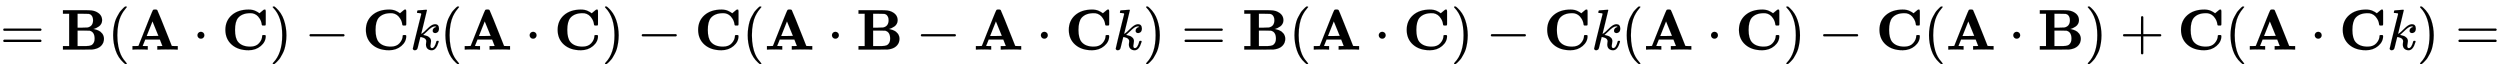
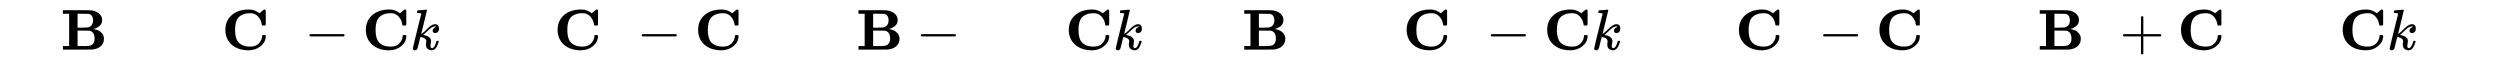
<svg xmlns="http://www.w3.org/2000/svg" xmlns:xlink="http://www.w3.org/1999/xlink" width="100.994ex" height="2.843ex" style="vertical-align: -0.838ex;" viewBox="0 -863.1 43483.3 1223.9" role="img" focusable="false" aria-labelledby="MathJax-SVG-1-Title">
  <title id="MathJax-SVG-1-Title">{\displaystyle =\mathbf {B} (\mathbf {A} \cdot \mathbf {C} )-\mathbf {C} k(\mathbf {A} \cdot \mathbf {C} )-\mathbf {C} (\mathbf {A} \cdot \mathbf {B} -\mathbf {A} \cdot \mathbf {C} k)=\mathbf {B} (\mathbf {A} \cdot \mathbf {C} )-\mathbf {C} k(\mathbf {A} \cdot \mathbf {C} )-\mathbf {C} (\mathbf {A} \cdot \mathbf {B} )+\mathbf {C} (\mathbf {A} \cdot \mathbf {C} k)=}</title>
  <defs aria-hidden="true">
-     <path stroke-width="1" id="E1-MJMAIN-3D" d="M56 347Q56 360 70 367H707Q722 359 722 347Q722 336 708 328L390 327H72Q56 332 56 347ZM56 153Q56 168 72 173H708Q722 163 722 153Q722 140 707 133H70Q56 140 56 153Z" />
    <path stroke-width="1" id="E1-MJMAINB-42" d="M720 510Q720 476 704 448T665 404T619 377T580 362L564 359L583 356Q602 353 632 342T690 312Q712 292 725 276Q752 235 752 189V183Q752 160 741 125Q698 18 547 2Q543 1 288 0H39V62H147V624H39V686H264H409Q502 686 542 681T624 655Q720 607 720 510ZM563 513Q563 553 548 578T518 611T486 622Q479 624 385 624H293V382H375Q458 383 467 385Q563 405 563 513ZM590 192Q590 307 505 329Q504 330 503 330L398 331H293V62H391H400H444Q496 62 528 75T580 131Q590 155 590 192Z" />
-     <path stroke-width="1" id="E1-MJMAIN-28" d="M94 250Q94 319 104 381T127 488T164 576T202 643T244 695T277 729T302 750H315H319Q333 750 333 741Q333 738 316 720T275 667T226 581T184 443T167 250T184 58T225 -81T274 -167T316 -220T333 -241Q333 -250 318 -250H315H302L274 -226Q180 -141 137 -14T94 250Z" />
-     <path stroke-width="1" id="E1-MJMAINB-41" d="M296 0Q278 3 164 3Q58 3 49 0H40V62H92Q144 62 144 64Q388 682 397 689Q403 698 434 698Q463 698 471 689Q475 686 538 530T663 218L724 64Q724 62 776 62H828V0H817Q796 3 658 3Q509 3 485 0H472V62H517Q561 62 561 63L517 175H262L240 120Q218 65 217 64Q217 62 261 62H306V0H296ZM390 237L492 238L440 365Q390 491 388 491Q287 239 287 237H390Z" />
-     <path stroke-width="1" id="E1-MJMAIN-22C5" d="M78 250Q78 274 95 292T138 310Q162 310 180 294T199 251Q199 226 182 208T139 190T96 207T78 250Z" />
    <path stroke-width="1" id="E1-MJMAINB-43" d="M64 343Q64 502 174 599T468 697Q502 697 533 691T586 674T623 655T647 639T657 632L694 663Q703 670 711 677T723 687T730 692T735 695T740 696T746 697Q759 697 762 692T766 668V627V489V449Q766 428 762 424T742 419H732H720Q699 419 697 436Q690 498 657 545Q611 618 532 632Q522 634 496 634Q356 634 286 553Q232 488 232 343T286 133Q355 52 497 52Q597 52 650 112T704 237Q704 248 709 251T729 254H735Q750 254 755 253T763 248T766 234Q766 136 680 63T469 -11Q285 -11 175 86T64 343Z" />
-     <path stroke-width="1" id="E1-MJMAIN-29" d="M60 749L64 750Q69 750 74 750H86L114 726Q208 641 251 514T294 250Q294 182 284 119T261 12T224 -76T186 -143T145 -194T113 -227T90 -246Q87 -249 86 -250H74Q66 -250 63 -250T58 -247T55 -238Q56 -237 66 -225Q221 -64 221 250T66 725Q56 737 55 738Q55 746 60 749Z" />
    <path stroke-width="1" id="E1-MJMAIN-2212" d="M84 237T84 250T98 270H679Q694 262 694 250T679 230H98Q84 237 84 250Z" />
    <path stroke-width="1" id="E1-MJMATHI-6B" d="M121 647Q121 657 125 670T137 683Q138 683 209 688T282 694Q294 694 294 686Q294 679 244 477Q194 279 194 272Q213 282 223 291Q247 309 292 354T362 415Q402 442 438 442Q468 442 485 423T503 369Q503 344 496 327T477 302T456 291T438 288Q418 288 406 299T394 328Q394 353 410 369T442 390L458 393Q446 405 434 405H430Q398 402 367 380T294 316T228 255Q230 254 243 252T267 246T293 238T320 224T342 206T359 180T365 147Q365 130 360 106T354 66Q354 26 381 26Q429 26 459 145Q461 153 479 153H483Q499 153 499 144Q499 139 496 130Q455 -11 378 -11Q333 -11 305 15T277 90Q277 108 280 121T283 145Q283 167 269 183T234 206T200 217T182 220H180Q168 178 159 139T145 81T136 44T129 20T122 7T111 -2Q98 -11 83 -11Q66 -11 57 -1T48 16Q48 26 85 176T158 471L195 616Q196 629 188 632T149 637H144Q134 637 131 637T124 640T121 647Z" />
    <path stroke-width="1" id="E1-MJMAIN-2B" d="M56 237T56 250T70 270H369V420L370 570Q380 583 389 583Q402 583 409 568V270H707Q722 262 722 250T707 230H409V-68Q401 -82 391 -82H389H387Q375 -82 369 -68V230H70Q56 237 56 250Z" />
  </defs>
  <g stroke="currentColor" fill="currentColor" stroke-width="0" transform="matrix(1 0 0 -1 0 0)" aria-hidden="true">
    <use xlink:href="#E1-MJMAIN-3D" x="0" y="0" />
    <use xlink:href="#E1-MJMAINB-42" x="1056" y="0" />
    <use xlink:href="#E1-MJMAIN-28" x="1874" y="0" />
    <use xlink:href="#E1-MJMAINB-41" x="2264" y="0" />
    <use xlink:href="#E1-MJMAIN-22C5" x="3356" y="0" />
    <use xlink:href="#E1-MJMAINB-43" x="3856" y="0" />
    <use xlink:href="#E1-MJMAIN-29" x="4688" y="0" />
    <use xlink:href="#E1-MJMAIN-2212" x="5299" y="0" />
    <use xlink:href="#E1-MJMAINB-43" x="6300" y="0" />
    <use xlink:href="#E1-MJMATHI-6B" x="7132" y="0" />
    <use xlink:href="#E1-MJMAIN-28" x="7653" y="0" />
    <use xlink:href="#E1-MJMAINB-41" x="8043" y="0" />
    <use xlink:href="#E1-MJMAIN-22C5" x="9134" y="0" />
    <use xlink:href="#E1-MJMAINB-43" x="9635" y="0" />
    <use xlink:href="#E1-MJMAIN-29" x="10467" y="0" />
    <use xlink:href="#E1-MJMAIN-2212" x="11078" y="0" />
    <use xlink:href="#E1-MJMAINB-43" x="12079" y="0" />
    <use xlink:href="#E1-MJMAIN-28" x="12911" y="0" />
    <use xlink:href="#E1-MJMAINB-41" x="13300" y="0" />
    <use xlink:href="#E1-MJMAIN-22C5" x="14392" y="0" />
    <use xlink:href="#E1-MJMAINB-42" x="14893" y="0" />
    <use xlink:href="#E1-MJMAIN-2212" x="15933" y="0" />
    <use xlink:href="#E1-MJMAINB-41" x="16934" y="0" />
    <use xlink:href="#E1-MJMAIN-22C5" x="18026" y="0" />
    <use xlink:href="#E1-MJMAINB-43" x="18526" y="0" />
    <use xlink:href="#E1-MJMATHI-6B" x="19358" y="0" />
    <use xlink:href="#E1-MJMAIN-29" x="19879" y="0" />
    <use xlink:href="#E1-MJMAIN-3D" x="20547" y="0" />
    <use xlink:href="#E1-MJMAINB-42" x="21603" y="0" />
    <use xlink:href="#E1-MJMAIN-28" x="22421" y="0" />
    <use xlink:href="#E1-MJMAINB-41" x="22811" y="0" />
    <use xlink:href="#E1-MJMAIN-22C5" x="23903" y="0" />
    <use xlink:href="#E1-MJMAINB-43" x="24403" y="0" />
    <use xlink:href="#E1-MJMAIN-29" x="25235" y="0" />
    <use xlink:href="#E1-MJMAIN-2212" x="25847" y="0" />
    <use xlink:href="#E1-MJMAINB-43" x="26847" y="0" />
    <use xlink:href="#E1-MJMATHI-6B" x="27679" y="0" />
    <use xlink:href="#E1-MJMAIN-28" x="28200" y="0" />
    <use xlink:href="#E1-MJMAINB-41" x="28590" y="0" />
    <use xlink:href="#E1-MJMAIN-22C5" x="29682" y="0" />
    <use xlink:href="#E1-MJMAINB-43" x="30182" y="0" />
    <use xlink:href="#E1-MJMAIN-29" x="31014" y="0" />
    <use xlink:href="#E1-MJMAIN-2212" x="31626" y="0" />
    <use xlink:href="#E1-MJMAINB-43" x="32626" y="0" />
    <use xlink:href="#E1-MJMAIN-28" x="33458" y="0" />
    <use xlink:href="#E1-MJMAINB-41" x="33847" y="0" />
    <use xlink:href="#E1-MJMAIN-22C5" x="34939" y="0" />
    <use xlink:href="#E1-MJMAINB-42" x="35440" y="0" />
    <use xlink:href="#E1-MJMAIN-29" x="36258" y="0" />
    <use xlink:href="#E1-MJMAIN-2B" x="36870" y="0" />
    <use xlink:href="#E1-MJMAINB-43" x="37871" y="0" />
    <use xlink:href="#E1-MJMAIN-28" x="38702" y="0" />
    <use xlink:href="#E1-MJMAINB-41" x="39092" y="0" />
    <use xlink:href="#E1-MJMAIN-22C5" x="40183" y="0" />
    <use xlink:href="#E1-MJMAINB-43" x="40684" y="0" />
    <use xlink:href="#E1-MJMATHI-6B" x="41516" y="0" />
    <use xlink:href="#E1-MJMAIN-29" x="42037" y="0" />
    <use xlink:href="#E1-MJMAIN-3D" x="42704" y="0" />
  </g>
</svg>